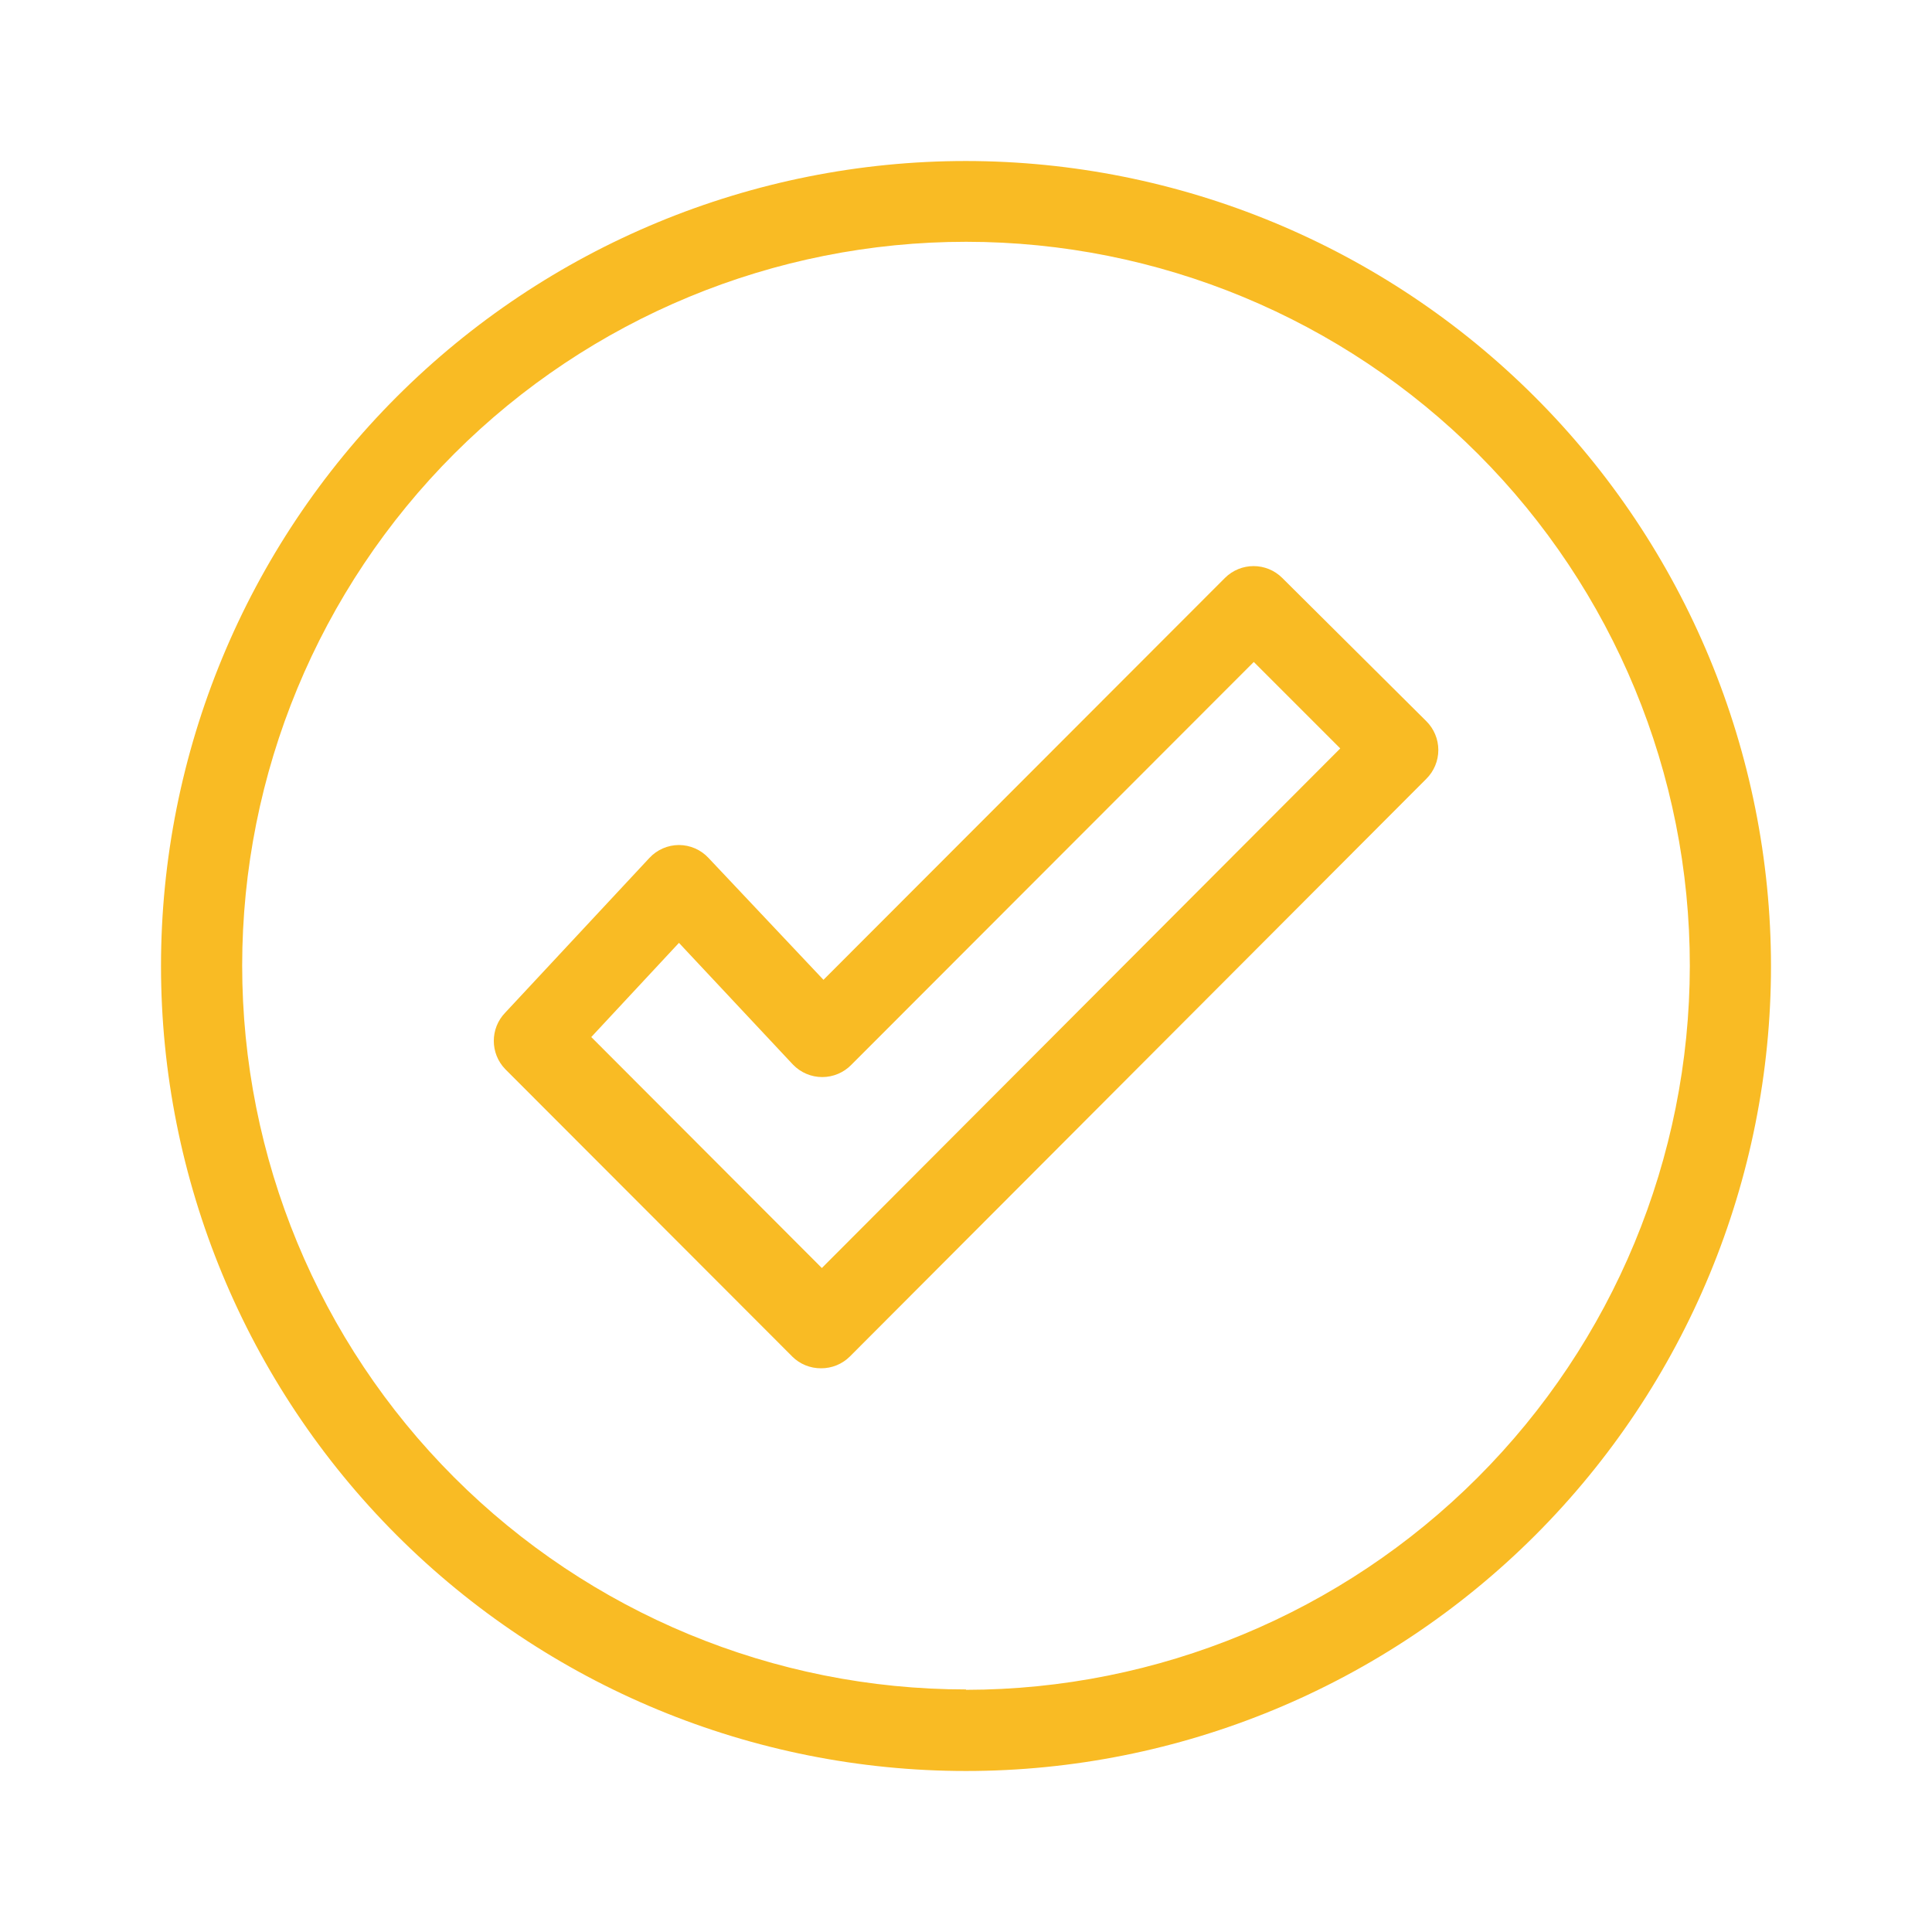
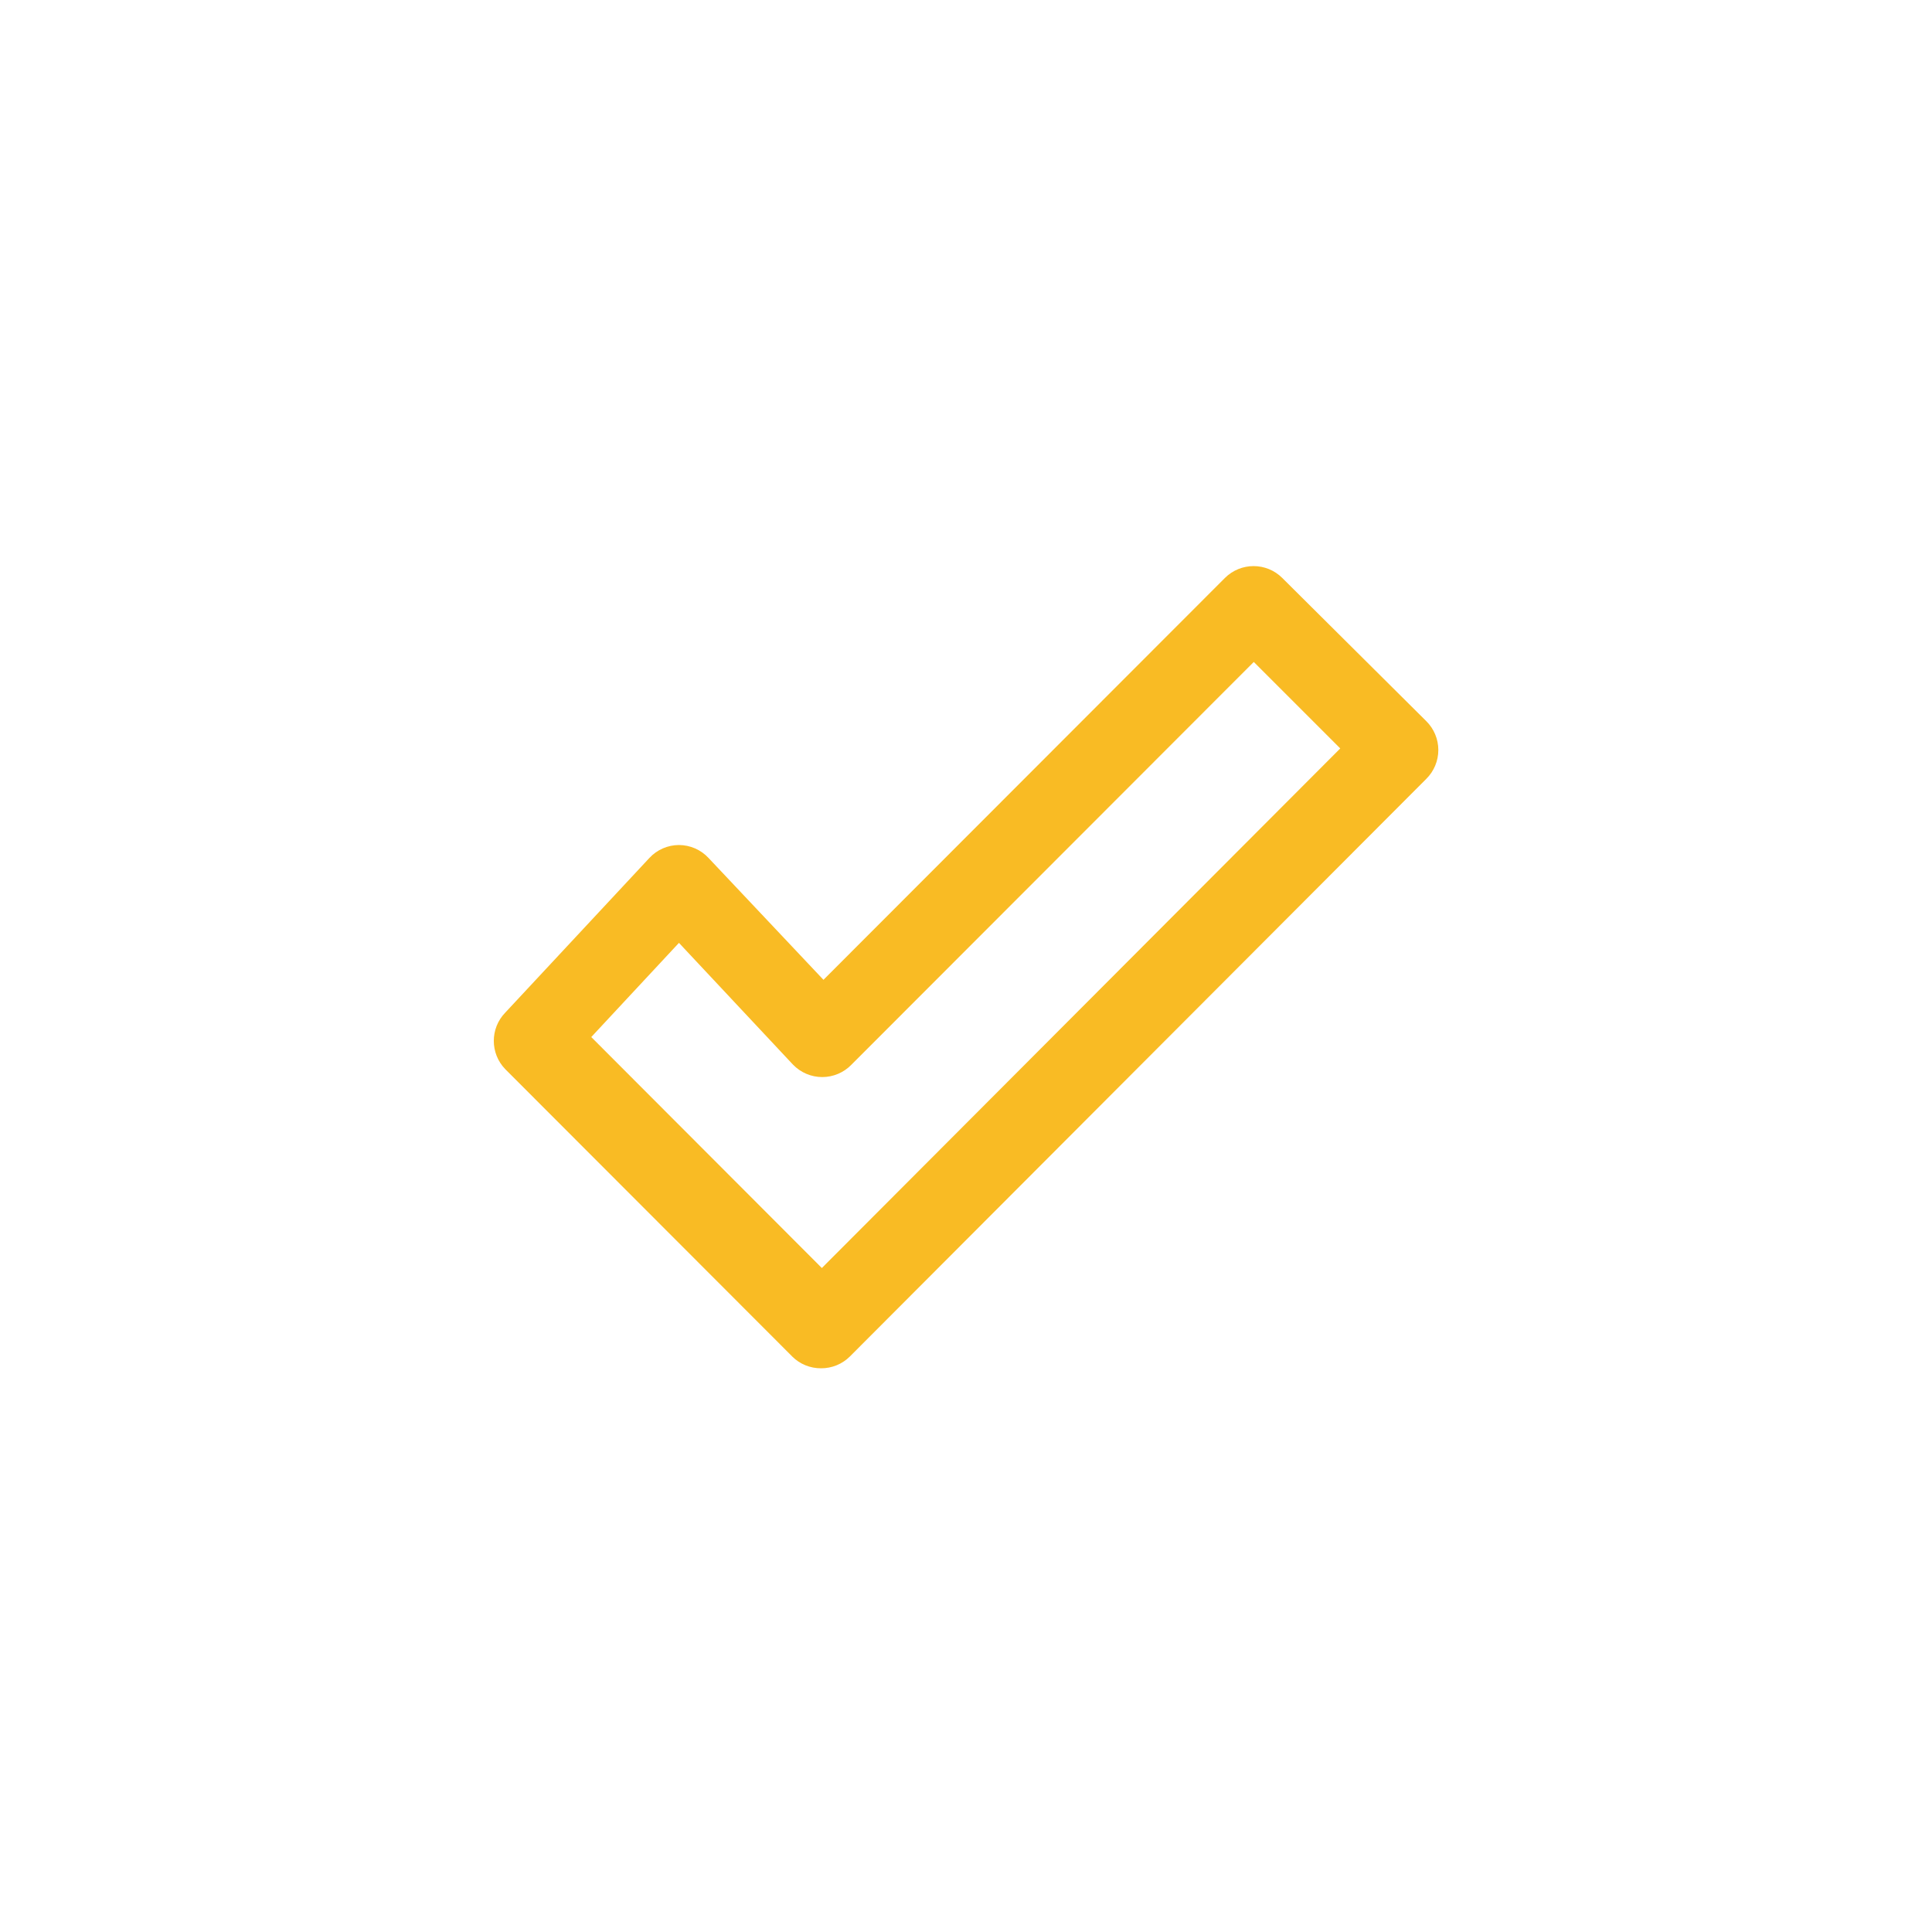
<svg xmlns="http://www.w3.org/2000/svg" width="80" height="80" viewBox="0 0 80 80" fill="none">
  <path d="M53.094 23.93C52.438 23.278 51.379 23.278 50.723 23.93L34.098 40.572L29.341 35.529C29.024 35.186 28.58 34.992 28.113 34.99C27.648 34.992 27.203 35.186 26.887 35.529L20.919 41.933C20.29 42.584 20.29 43.618 20.919 44.269L32.805 56.17H32.803C33.121 56.486 33.55 56.66 33.997 56.658C34.444 56.66 34.873 56.486 35.191 56.17L59.061 32.25C59.379 31.934 59.558 31.504 59.558 31.056C59.558 30.608 59.379 30.179 59.061 29.863L53.094 23.93ZM34.031 52.506L24.483 42.942L28.114 39.042L32.837 44.085C33.154 44.413 33.591 44.599 34.047 44.599C34.504 44.599 34.941 44.413 35.258 44.085L51.916 27.41L55.497 30.991L34.031 52.506Z" fill="#F9BB24" />
-   <path d="M40 6.667C31.159 6.667 22.681 10.178 16.429 16.429C10.178 22.681 6.667 31.159 6.667 40C6.667 48.841 10.178 57.319 16.429 63.571C22.681 69.821 31.159 73.333 40 73.333C48.841 73.333 57.319 69.821 63.571 63.571C69.822 57.319 73.333 48.841 73.333 40C73.325 31.163 69.81 22.688 63.56 16.44C57.311 10.19 48.837 6.675 40 6.667L40 6.667ZM40 69.956C32.05 69.956 24.426 66.797 18.805 61.174C13.183 55.553 10.027 47.928 10.028 39.978C10.03 32.028 13.19 24.404 18.813 18.784C24.436 13.164 32.062 10.009 40.012 10.012C47.962 10.015 55.585 13.176 61.204 18.8C66.823 24.424 69.977 32.05 69.972 40C69.963 47.947 66.803 55.565 61.184 61.184C55.565 66.802 47.947 69.963 40.001 69.972L40 69.956Z" fill="#F9BB24" />
</svg>